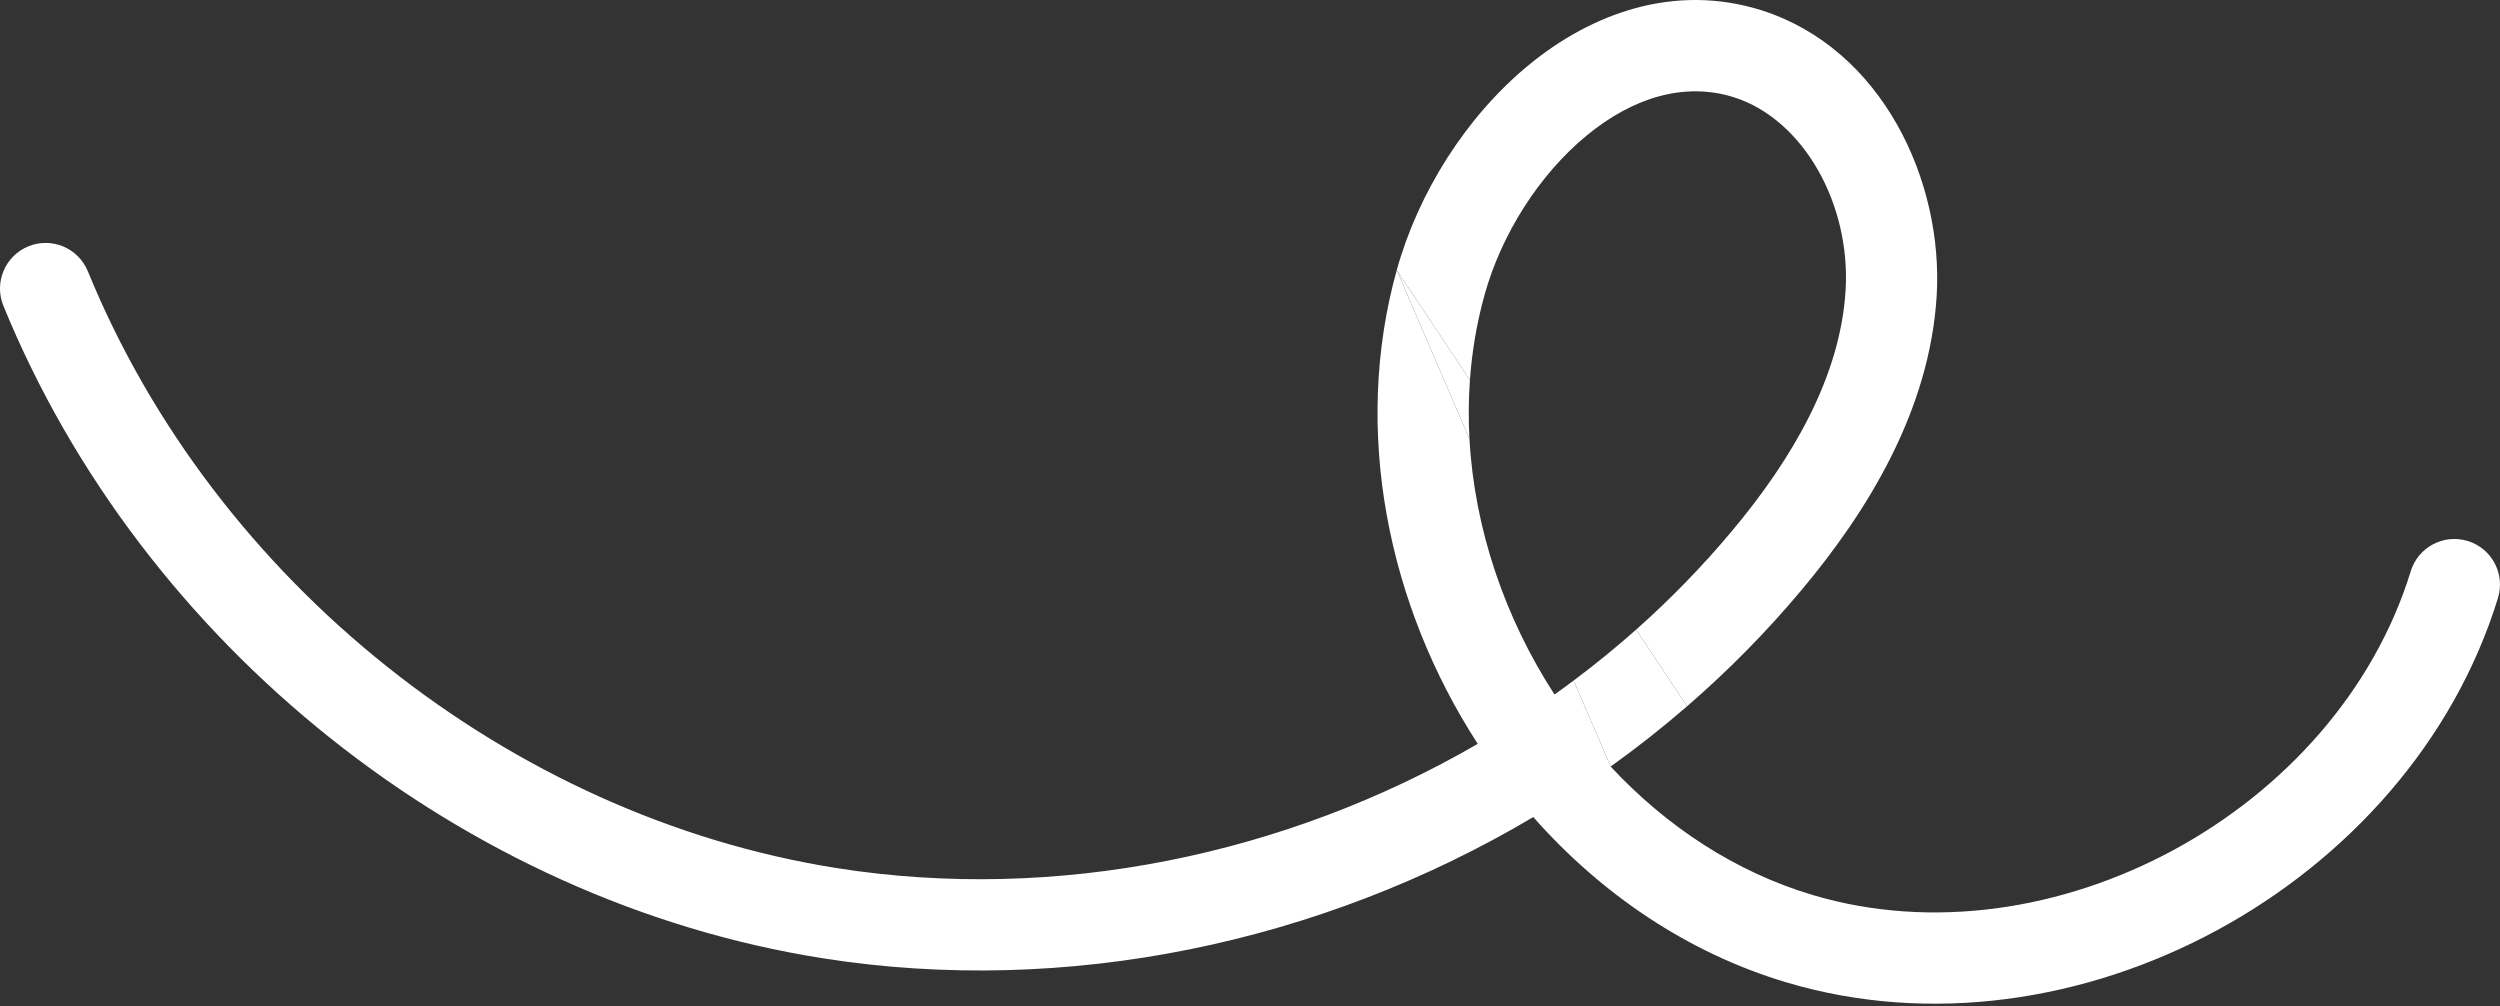
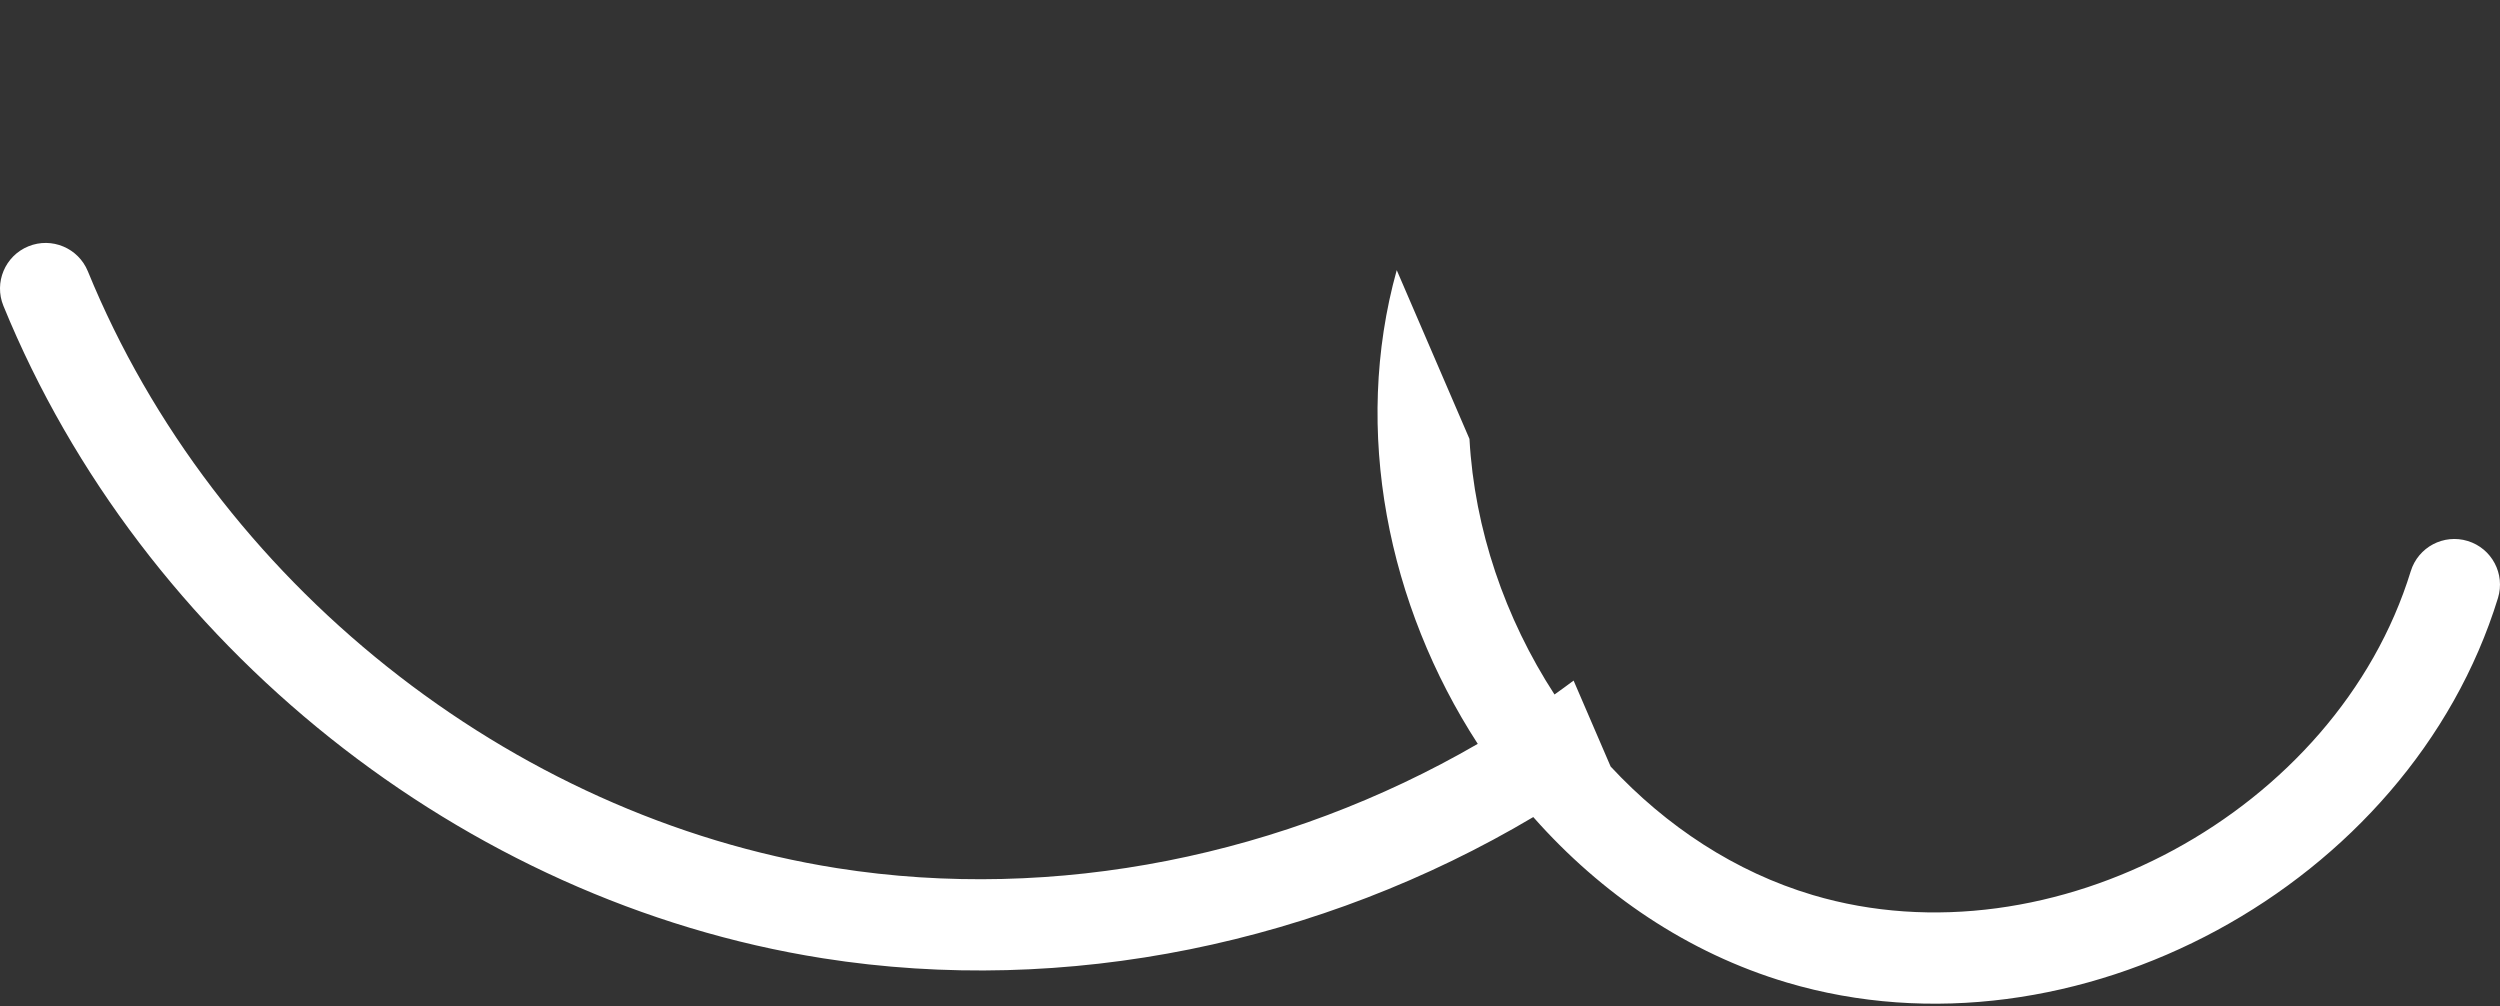
<svg xmlns="http://www.w3.org/2000/svg" width="549" height="221" viewBox="0 0 549 221" fill="none">
  <rect x="0" y="0" width="549" height="221" fill="#333333" stroke="none" />
-   <path d="M322.795 83.461L306.727 59.33L322.695 96.386C322.457 92.079 322.486 87.762 322.795 83.461Z" fill="white" />
-   <path d="M359.288 138.269C354.871 142.189 350.29 145.921 345.562 149.455L353.696 168.33C359.49 164.18 365.098 159.764 370.49 155.094L359.288 138.269Z" fill="white" />
-   <path d="M326.026 64.694C329.718 51.42 338.021 38.328 348.418 29.77C358.753 21.264 370.042 17.999 380.762 21.355C395.994 26.204 406.451 44.752 405.292 63.781C404.136 82.572 393.772 100.62 380.153 116.83L380.147 116.837C373.723 124.498 366.74 131.653 359.288 138.269L370.49 155.094C379.46 147.325 387.836 138.851 395.494 129.718C410.185 112.233 423.748 90.119 425.291 65.004L425.291 64.999C426.827 39.786 413.363 10.688 386.812 2.254L386.779 2.244C367.678 -3.75 349.484 2.942 335.685 14.3C321.944 25.61 311.457 42.305 306.723 59.323L306.727 59.33L322.795 83.461C323.249 77.141 324.31 70.856 326.026 64.694Z" fill="white" />
  <path d="M529.404 125.432C513.132 178.298 450.541 212.149 398.094 196.552C381.033 191.478 365.874 181.426 353.696 168.33L345.562 149.455C344.178 150.491 342.78 151.509 341.371 152.511C330.502 135.778 323.788 116.193 322.695 96.386L306.727 59.33L306.723 59.323C296.893 94.635 304.812 132.959 324.516 163.35C282.296 187.833 231.886 198.23 183.8 190.642C111.818 179.283 47.138 127.689 19.293 59.578C17.199 54.456 11.35 52.002 6.228 54.096C1.107 56.189 -1.348 62.038 0.746 67.16C31.206 141.664 101.673 197.967 180.677 210.434C234.209 218.881 290.144 207.078 336.707 179.427C351.598 196.296 370.639 209.29 392.383 215.757C455.535 234.537 529.101 194.527 548.554 131.327C550.182 126.039 547.214 120.432 541.926 118.805C536.638 117.177 531.032 120.144 529.404 125.432Z" fill="white" />
</svg>